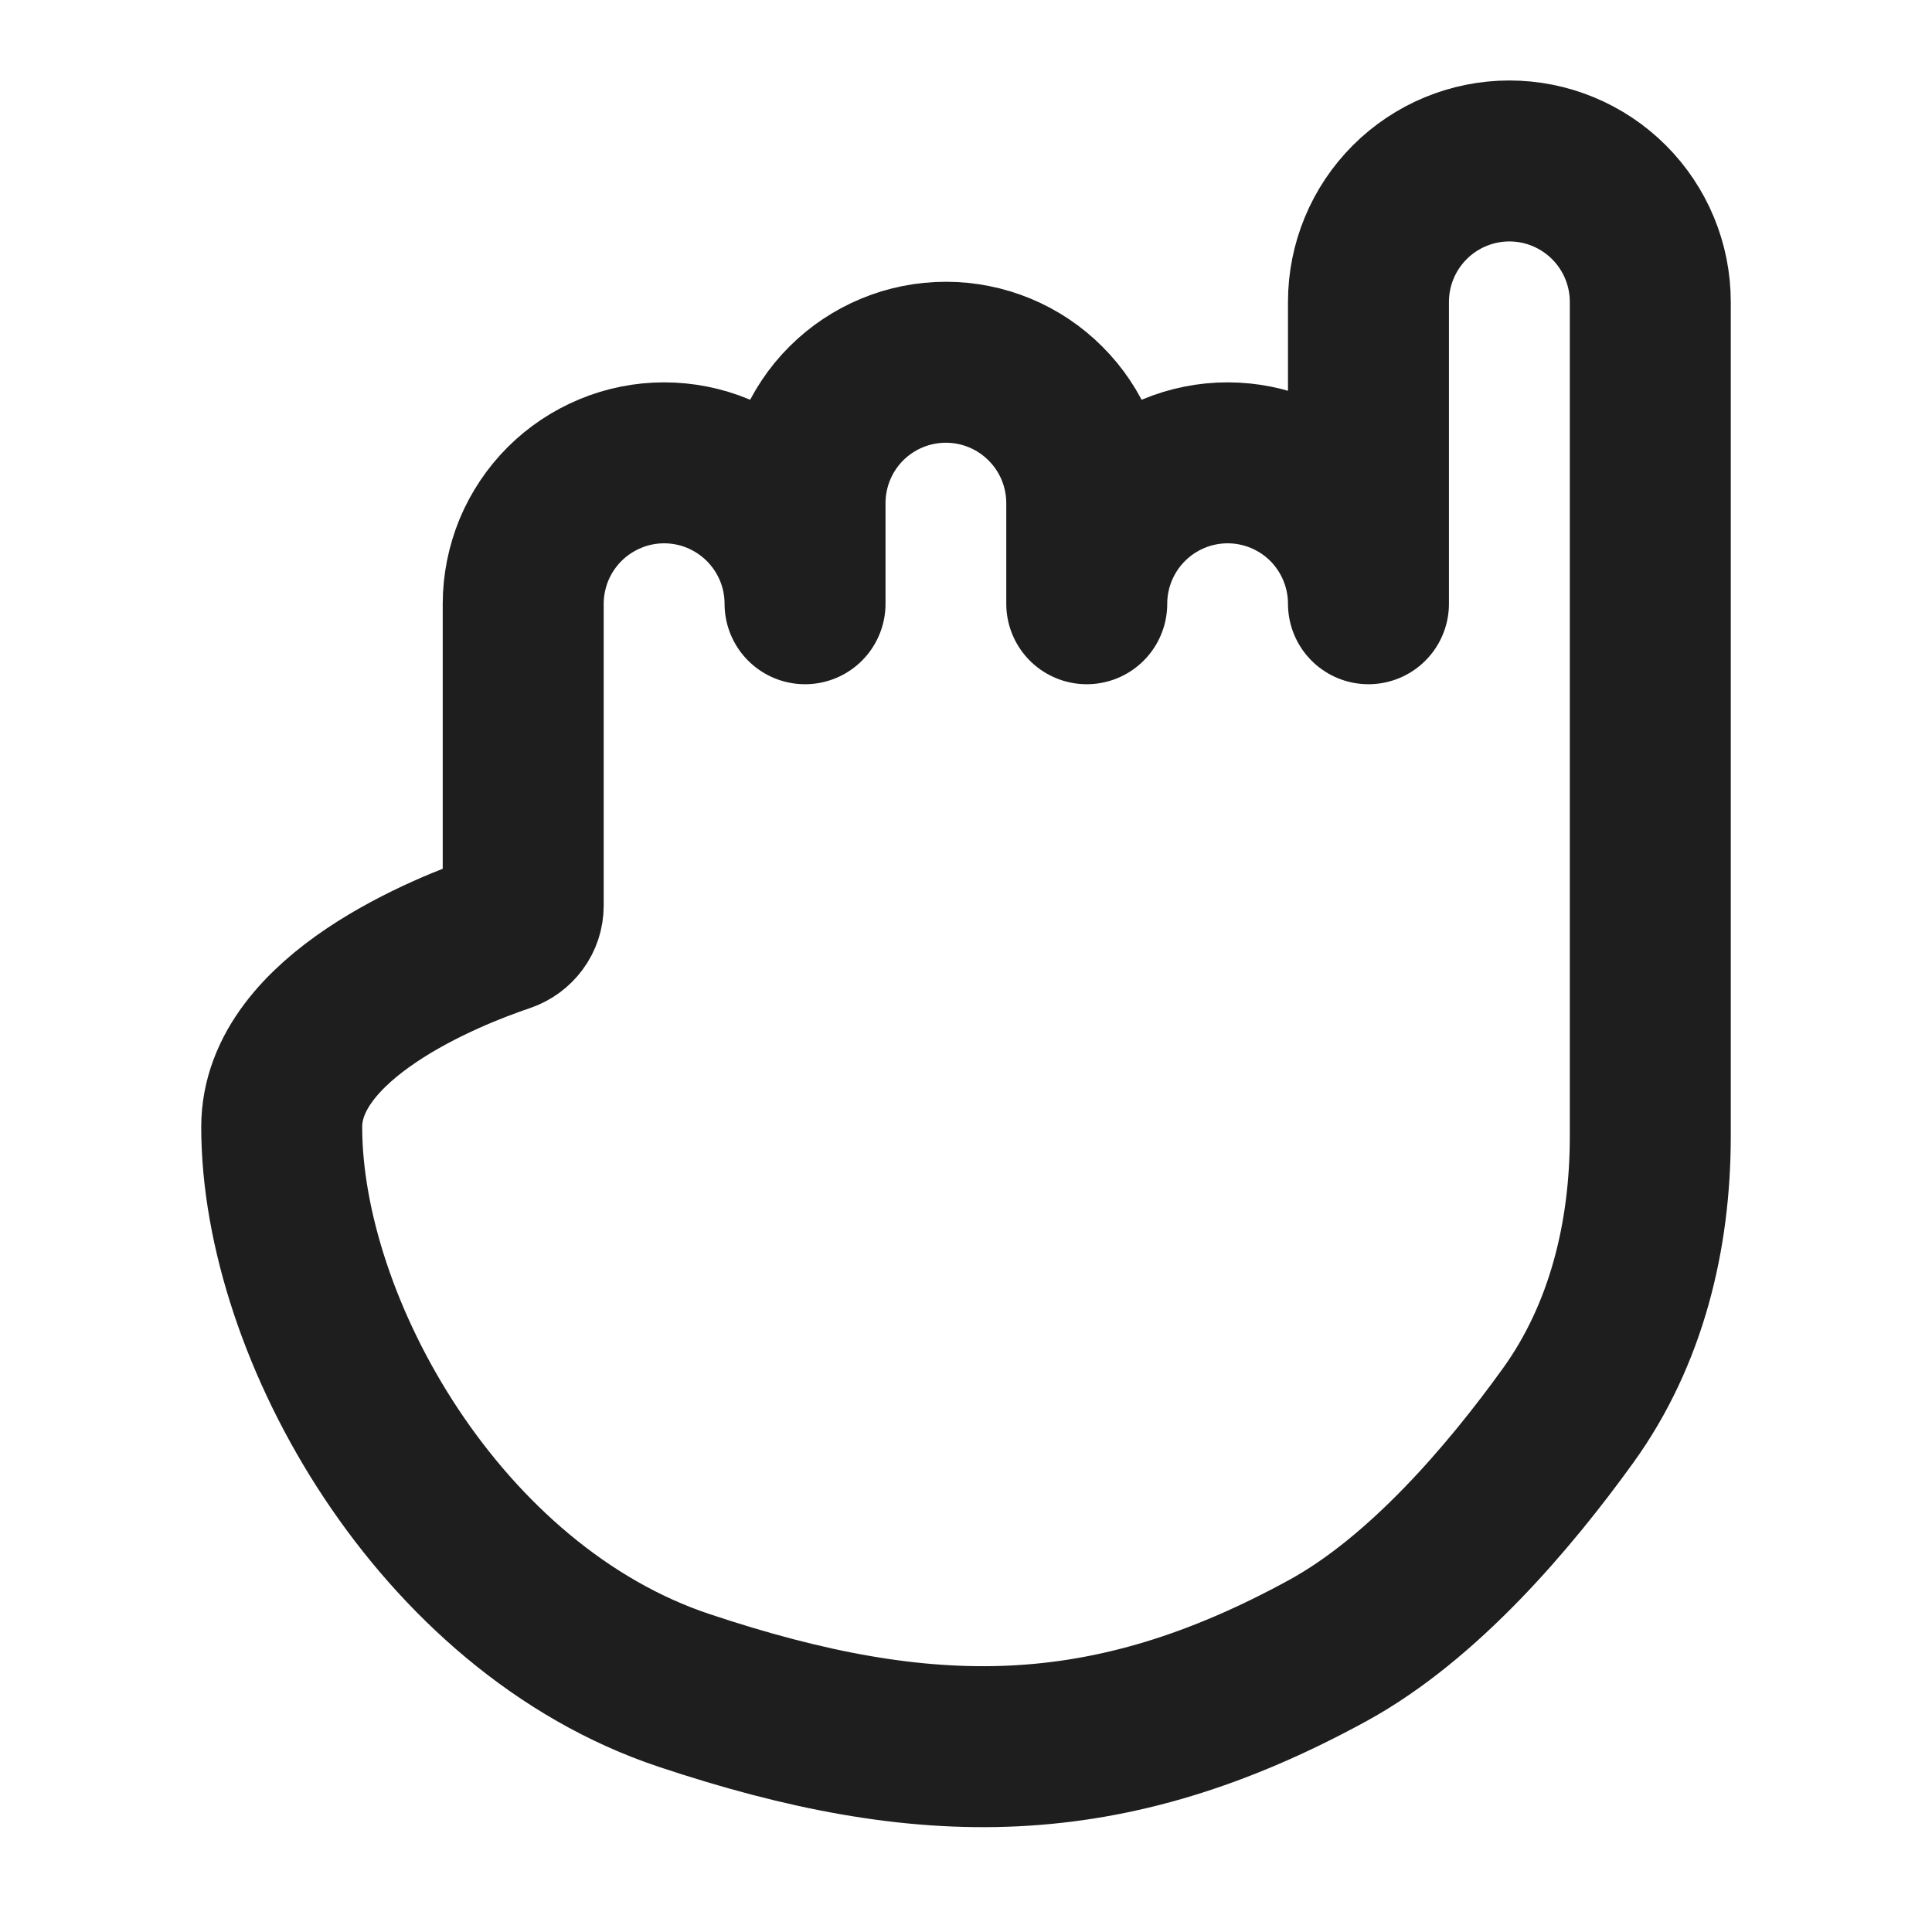
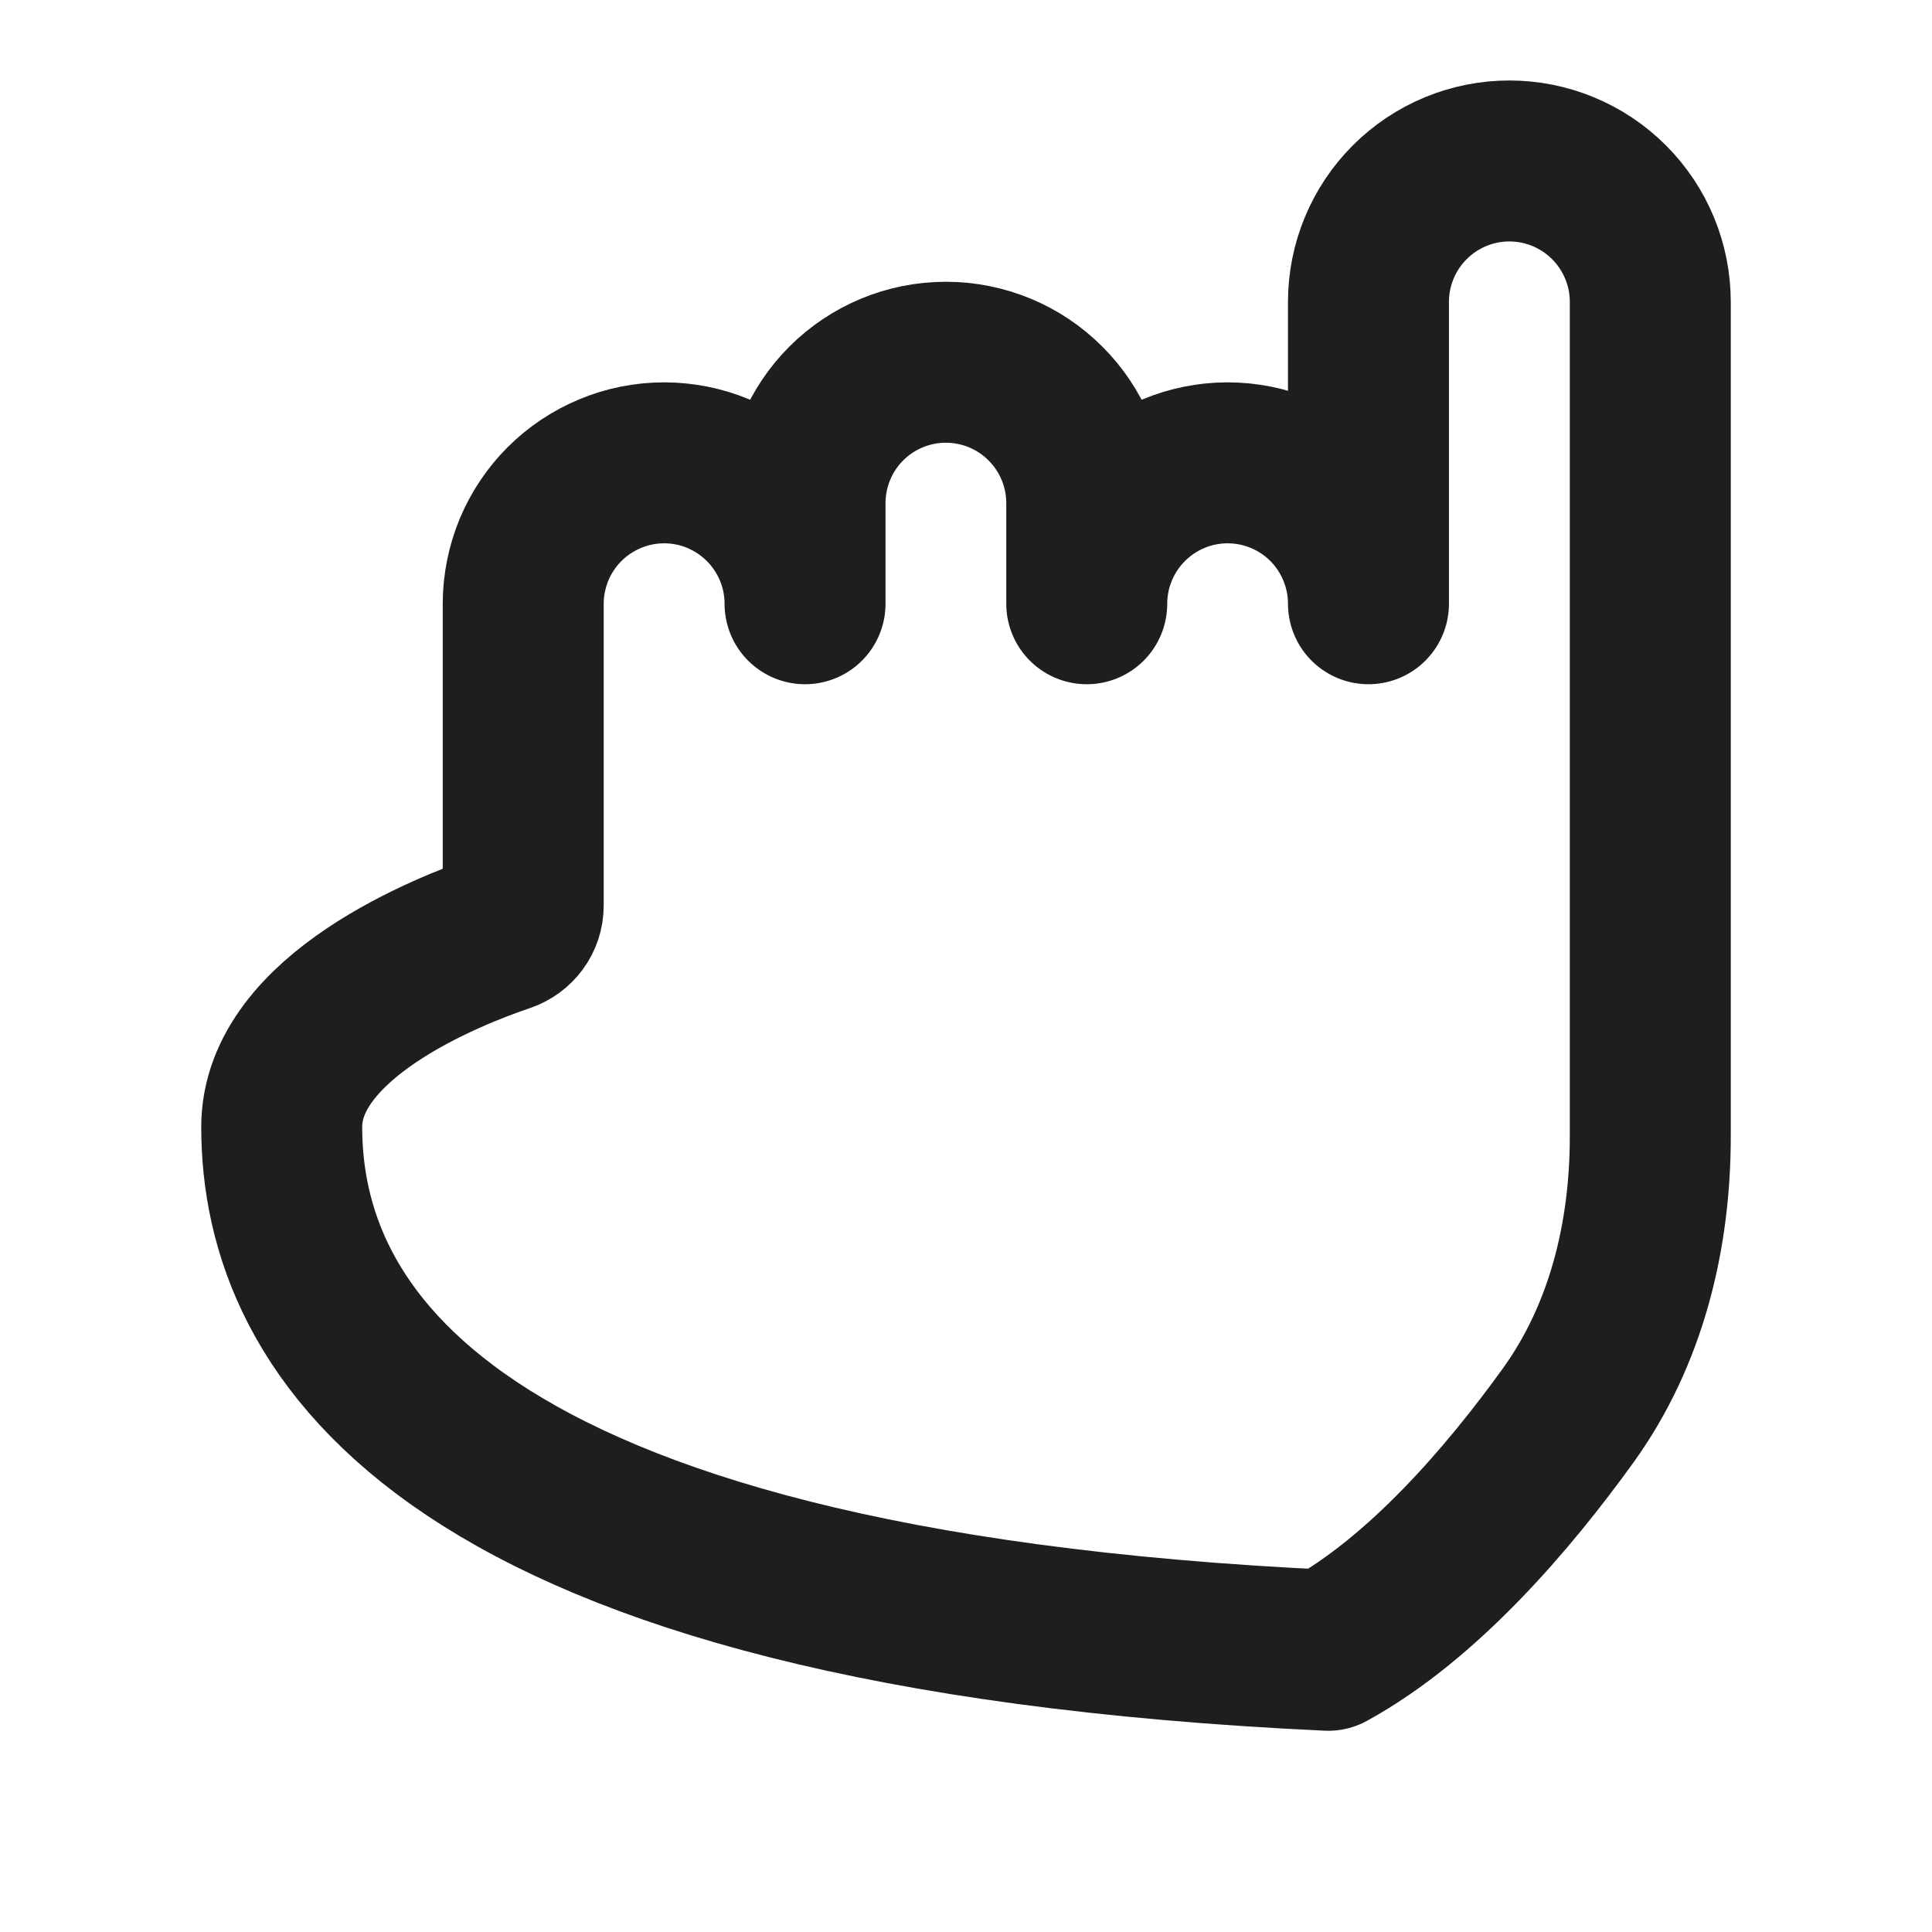
<svg xmlns="http://www.w3.org/2000/svg" fill="none" viewBox="0 0 16 16" height="16" width="16">
-   <path stroke-linejoin="round" stroke-linecap="round" stroke-width="1.333" stroke="#1E1E1E" d="M11 13.667C9.173 14.668 7.667 14.667 5.667 14C3.641 13.325 2.333 11 2.333 9.333C2.333 8.419 3.705 7.876 4.176 7.717C4.222 7.701 4.261 7.672 4.289 7.634C4.318 7.595 4.333 7.548 4.333 7.501V5C4.333 4.847 4.364 4.695 4.422 4.553C4.481 4.412 4.567 4.283 4.675 4.175C4.783 4.067 4.912 3.981 5.054 3.922C5.195 3.863 5.347 3.833 5.5 3.833C5.653 3.833 5.805 3.863 5.947 3.922C6.088 3.981 6.217 4.067 6.325 4.175C6.433 4.283 6.519 4.412 6.578 4.553C6.637 4.695 6.667 4.847 6.667 5V4.167C6.667 3.857 6.79 3.56 7.008 3.342C7.227 3.123 7.524 3 7.833 3C8.143 3 8.44 3.123 8.658 3.342C8.877 3.56 9 3.857 9 4.167V5C9 4.691 9.123 4.394 9.342 4.175C9.561 3.956 9.857 3.833 10.167 3.833C10.476 3.833 10.773 3.956 10.992 4.175C11.21 4.394 11.333 4.691 11.333 5V2.5C11.333 2.191 11.456 1.894 11.675 1.675C11.894 1.456 12.191 1.333 12.5 1.333C12.809 1.333 13.106 1.456 13.325 1.675C13.544 1.894 13.667 2.191 13.667 2.5V9.411C13.667 10.235 13.469 11.053 12.987 11.722C12.497 12.402 11.786 13.236 11 13.667Z" />
+   <path stroke-linejoin="round" stroke-linecap="round" stroke-width="1.333" stroke="#1E1E1E" d="M11 13.667C3.641 13.325 2.333 11 2.333 9.333C2.333 8.419 3.705 7.876 4.176 7.717C4.222 7.701 4.261 7.672 4.289 7.634C4.318 7.595 4.333 7.548 4.333 7.501V5C4.333 4.847 4.364 4.695 4.422 4.553C4.481 4.412 4.567 4.283 4.675 4.175C4.783 4.067 4.912 3.981 5.054 3.922C5.195 3.863 5.347 3.833 5.5 3.833C5.653 3.833 5.805 3.863 5.947 3.922C6.088 3.981 6.217 4.067 6.325 4.175C6.433 4.283 6.519 4.412 6.578 4.553C6.637 4.695 6.667 4.847 6.667 5V4.167C6.667 3.857 6.79 3.56 7.008 3.342C7.227 3.123 7.524 3 7.833 3C8.143 3 8.44 3.123 8.658 3.342C8.877 3.56 9 3.857 9 4.167V5C9 4.691 9.123 4.394 9.342 4.175C9.561 3.956 9.857 3.833 10.167 3.833C10.476 3.833 10.773 3.956 10.992 4.175C11.21 4.394 11.333 4.691 11.333 5V2.5C11.333 2.191 11.456 1.894 11.675 1.675C11.894 1.456 12.191 1.333 12.5 1.333C12.809 1.333 13.106 1.456 13.325 1.675C13.544 1.894 13.667 2.191 13.667 2.5V9.411C13.667 10.235 13.469 11.053 12.987 11.722C12.497 12.402 11.786 13.236 11 13.667Z" />
</svg>